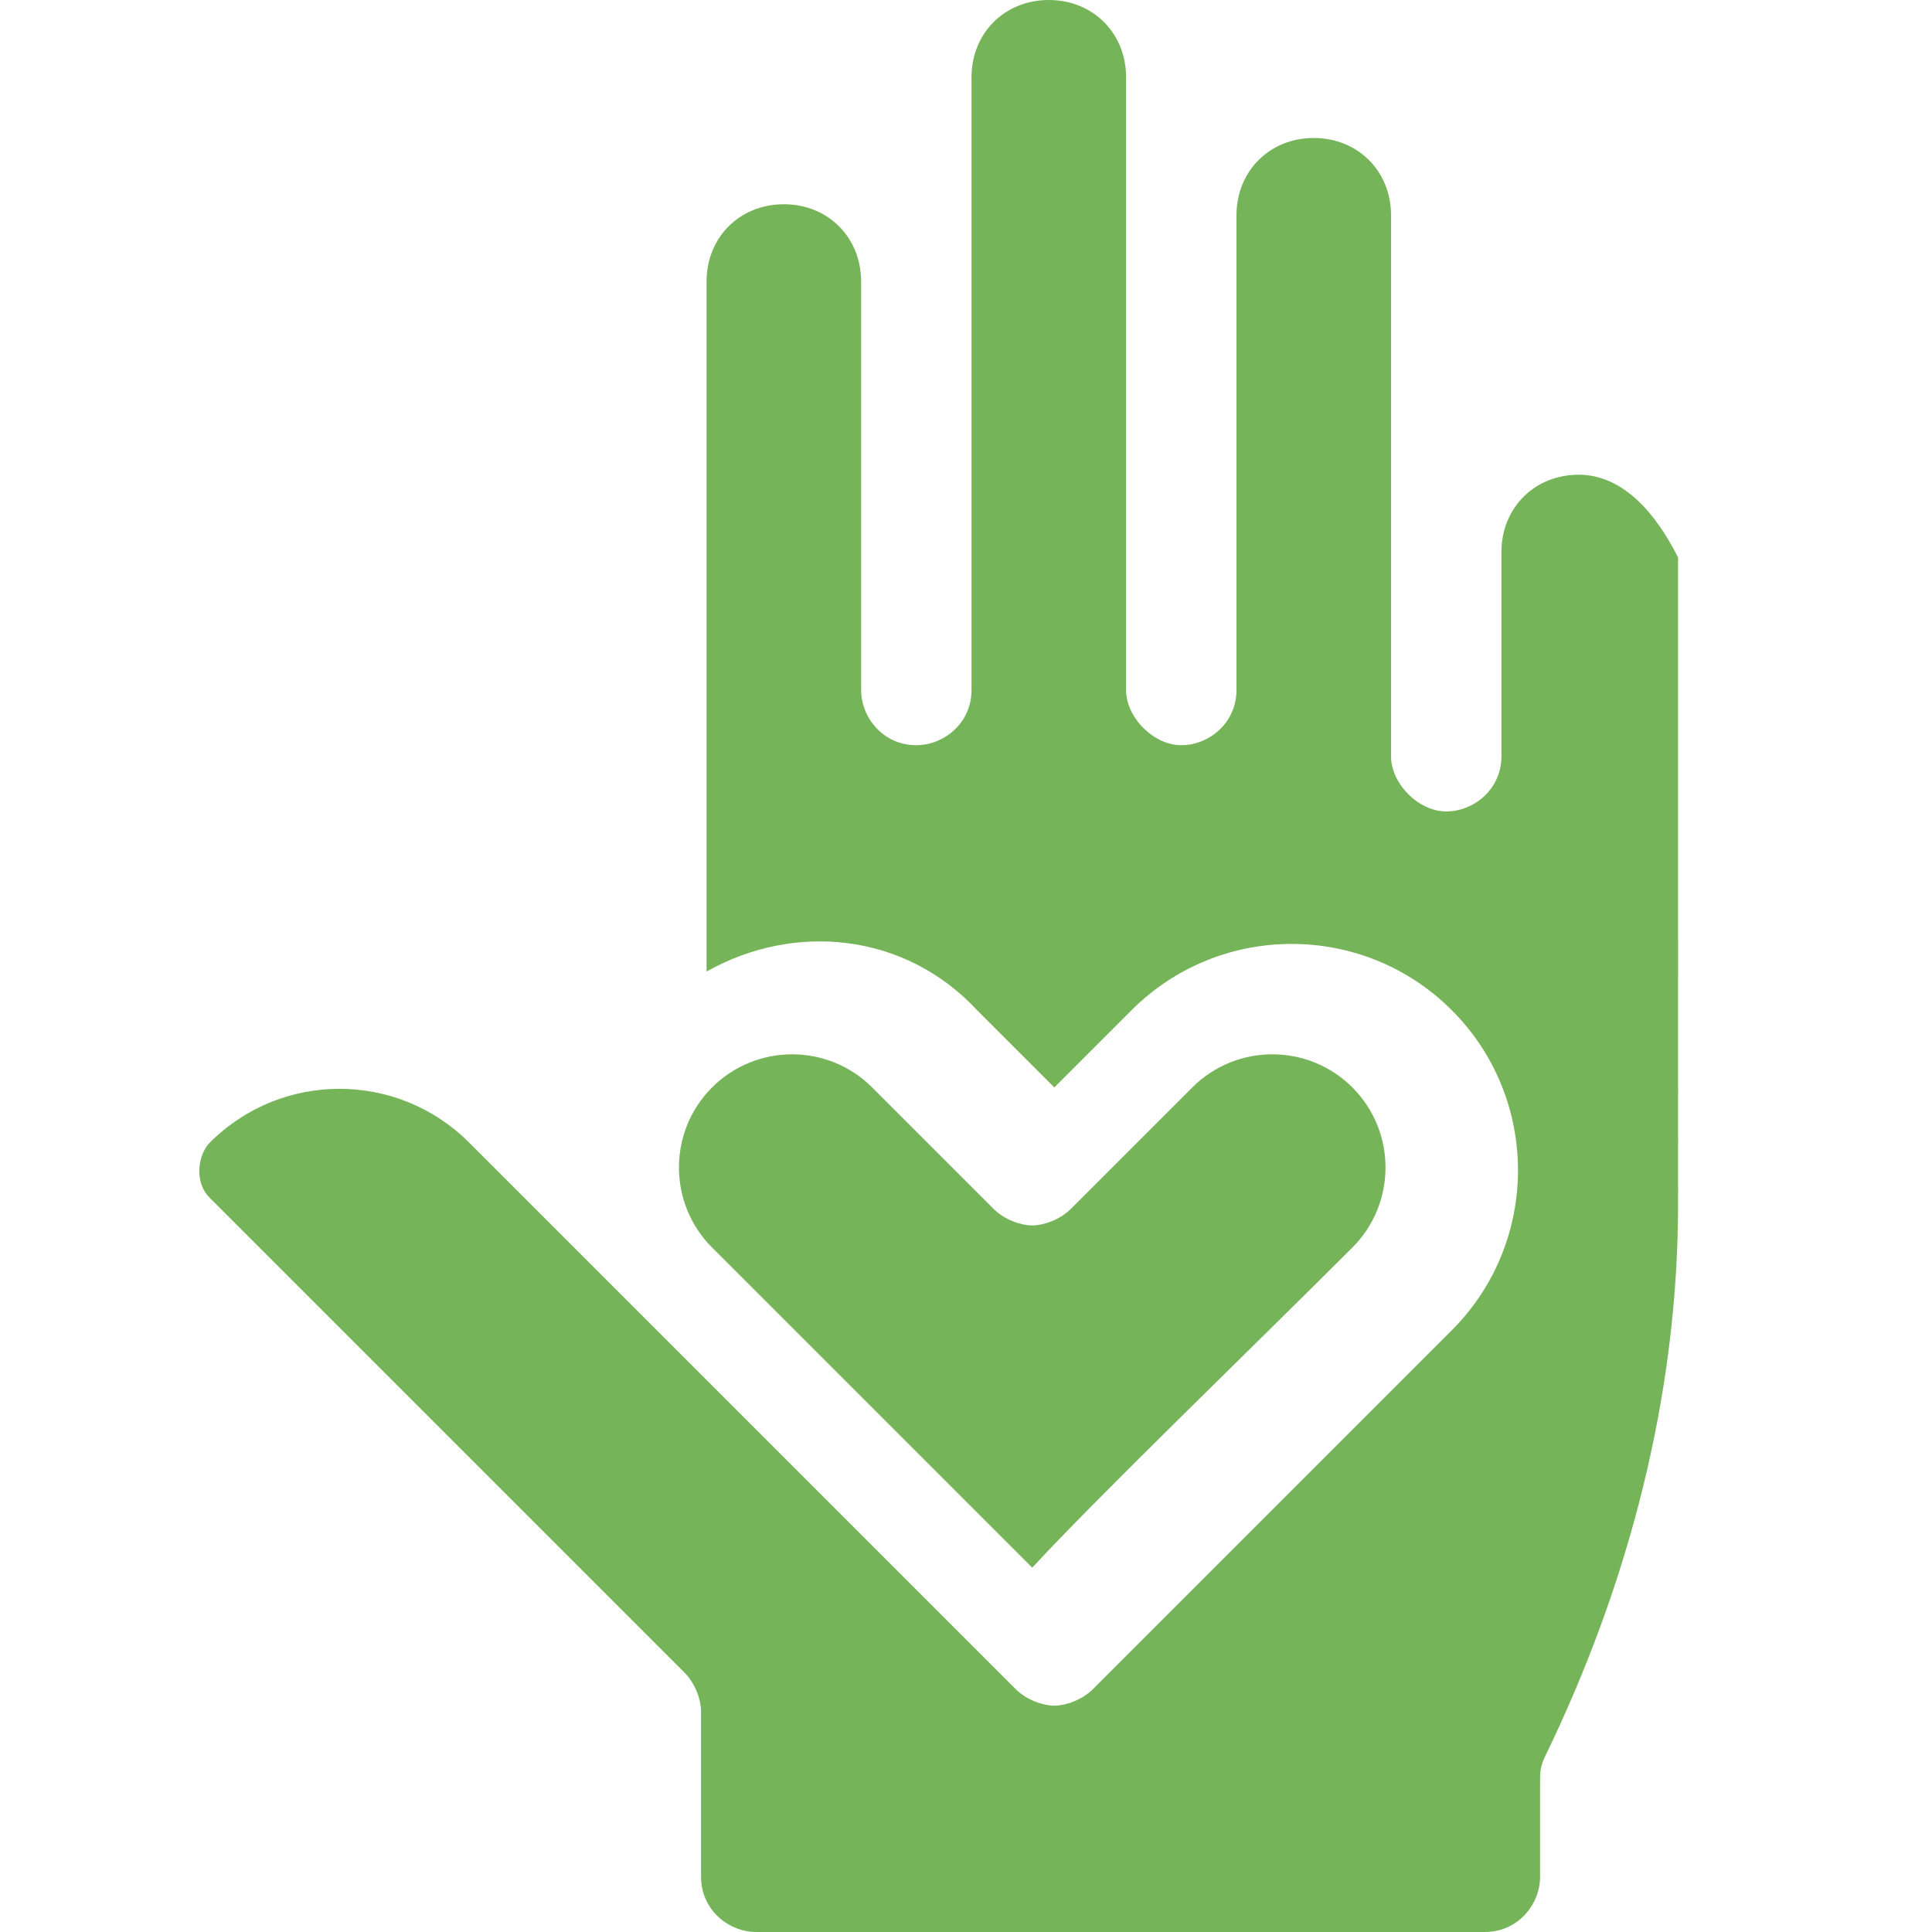
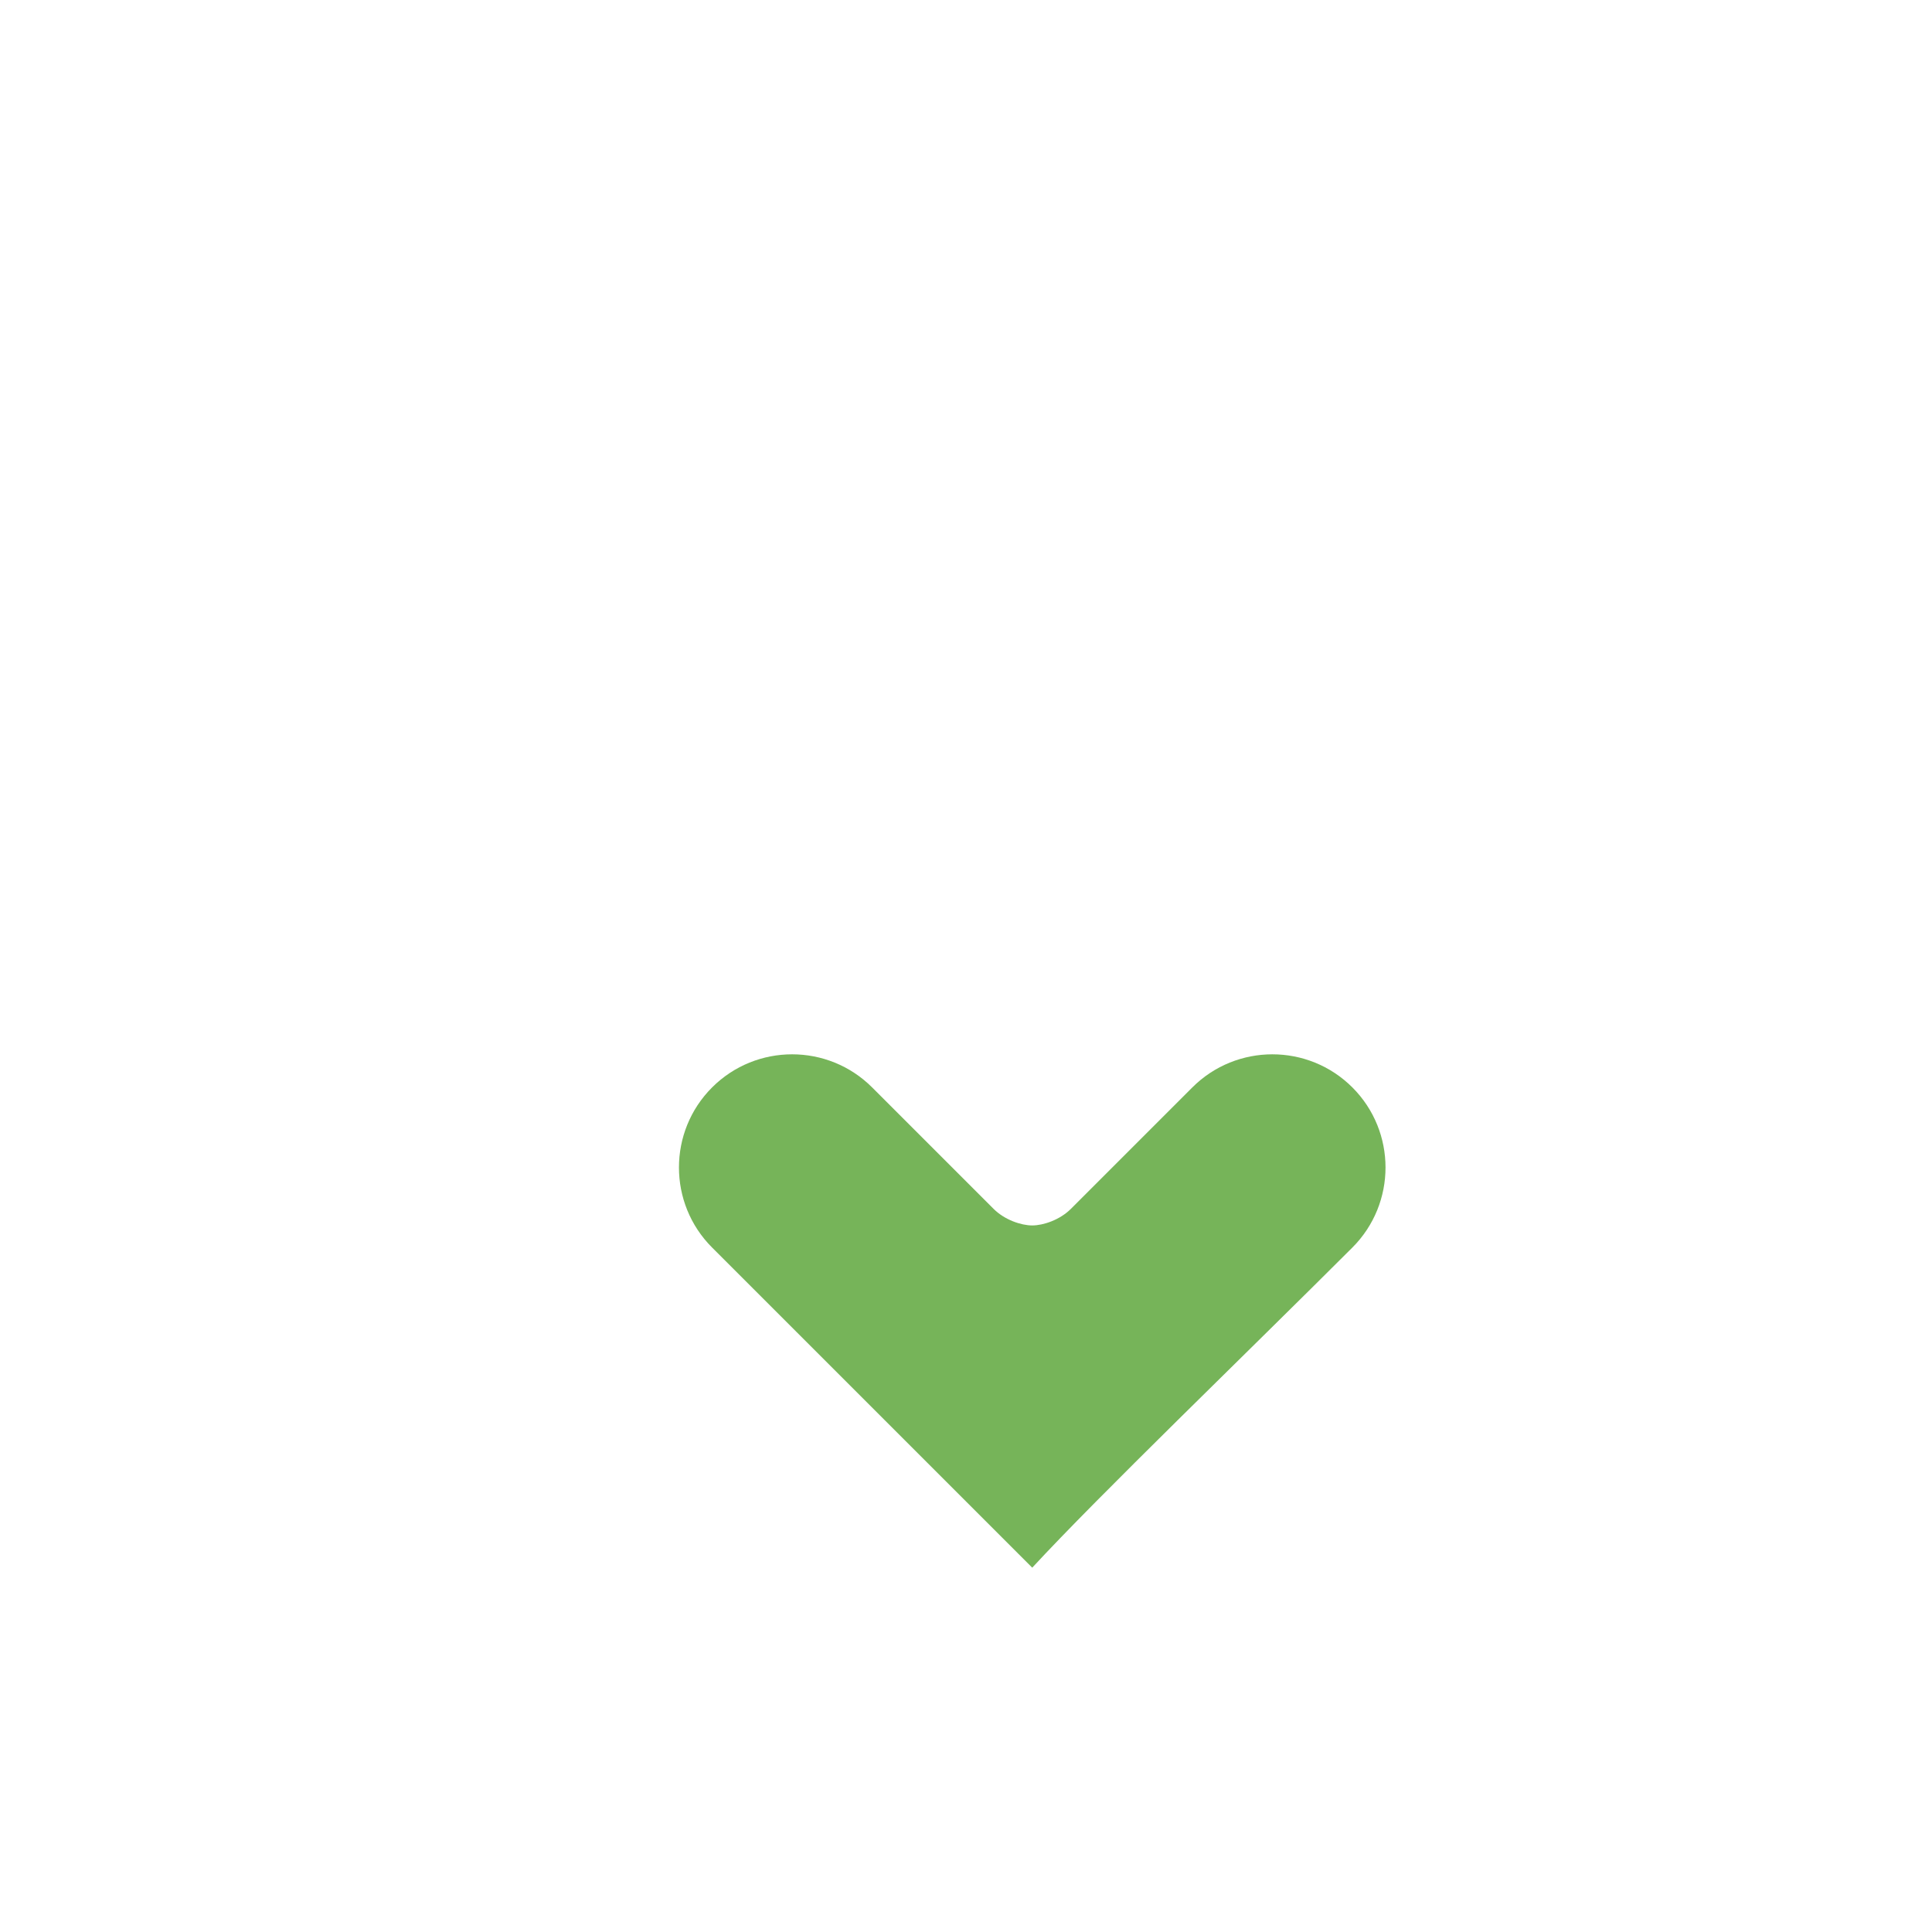
<svg xmlns="http://www.w3.org/2000/svg" version="1.1" id="Layer_1" x="0px" y="0px" viewBox="0 0 35 35" style="enable-background:new 0 0 35 35;" xml:space="preserve">
  <style type="text/css">
	.st0{fill:#76B459;}
</style>
-   <path class="st0" d="M28.6,8.6c-0.8,0-1.4,0.6-1.4,1.4v3.7c0,0.6-0.5,1-1,1s-1-0.5-1-1V3.9c0-0.8-0.6-1.4-1.4-1.4  c-0.8,0-1.4,0.6-1.4,1.4v8.6c0,0.6-0.5,1-1,1s-1-0.5-1-1V1.4c0-0.8-0.6-1.4-1.4-1.4s-1.4,0.6-1.4,1.4v11.1c0,0.6-0.5,1-1,1  c-0.6,0-1-0.5-1-1V5.1c0-0.8-0.6-1.4-1.4-1.4c-0.8,0-1.4,0.6-1.4,1.4v12.5c1.6-0.9,3.6-0.7,4.9,0.7c0.5,0.5,1,1,1.4,1.4  c0.4-0.4,0.9-0.9,1.4-1.4c1.6-1.6,4.2-1.6,5.8,0c1.6,1.6,1.6,4.2,0,5.8c-2.6,2.6-6.5,6.5-6.5,6.5c-0.2,0.2-0.5,0.3-0.7,0.3  s-0.5-0.1-0.7-0.3l-9.9-9.9c-1.3-1.3-3.4-1.3-4.7,0c-0.2,0.2-0.3,0.7,0,1l8.6,8.6c0.2,0.2,0.3,0.5,0.3,0.7V34c0,0.6,0.5,1,1,1h13.2  c0.6,0,1-0.5,1-1v-1.7c0-0.2,0-0.3,0.1-0.5c1.5-3.1,2.4-6.5,2.4-10V10.1C30,9.3,29.4,8.6,28.6,8.6L28.6,8.6L28.6,8.6z" />
  <path class="st0" d="M24.5,22.6c0.8-0.8,0.8-2.1,0-2.9c-0.8-0.8-2.1-0.8-2.9,0c-1.1,1.1-2.2,2.2-2.2,2.2c-0.2,0.2-0.5,0.3-0.7,0.3  s-0.5-0.1-0.7-0.3c0,0-1.1-1.1-2.2-2.2c-0.8-0.8-2.1-0.8-2.9,0c-0.8,0.8-0.8,2.1,0,2.9c1.9,1.9,4.5,4.5,5.8,5.8  C19.9,27.1,22.6,24.5,24.5,22.6L24.5,22.6L24.5,22.6z" />
</svg>